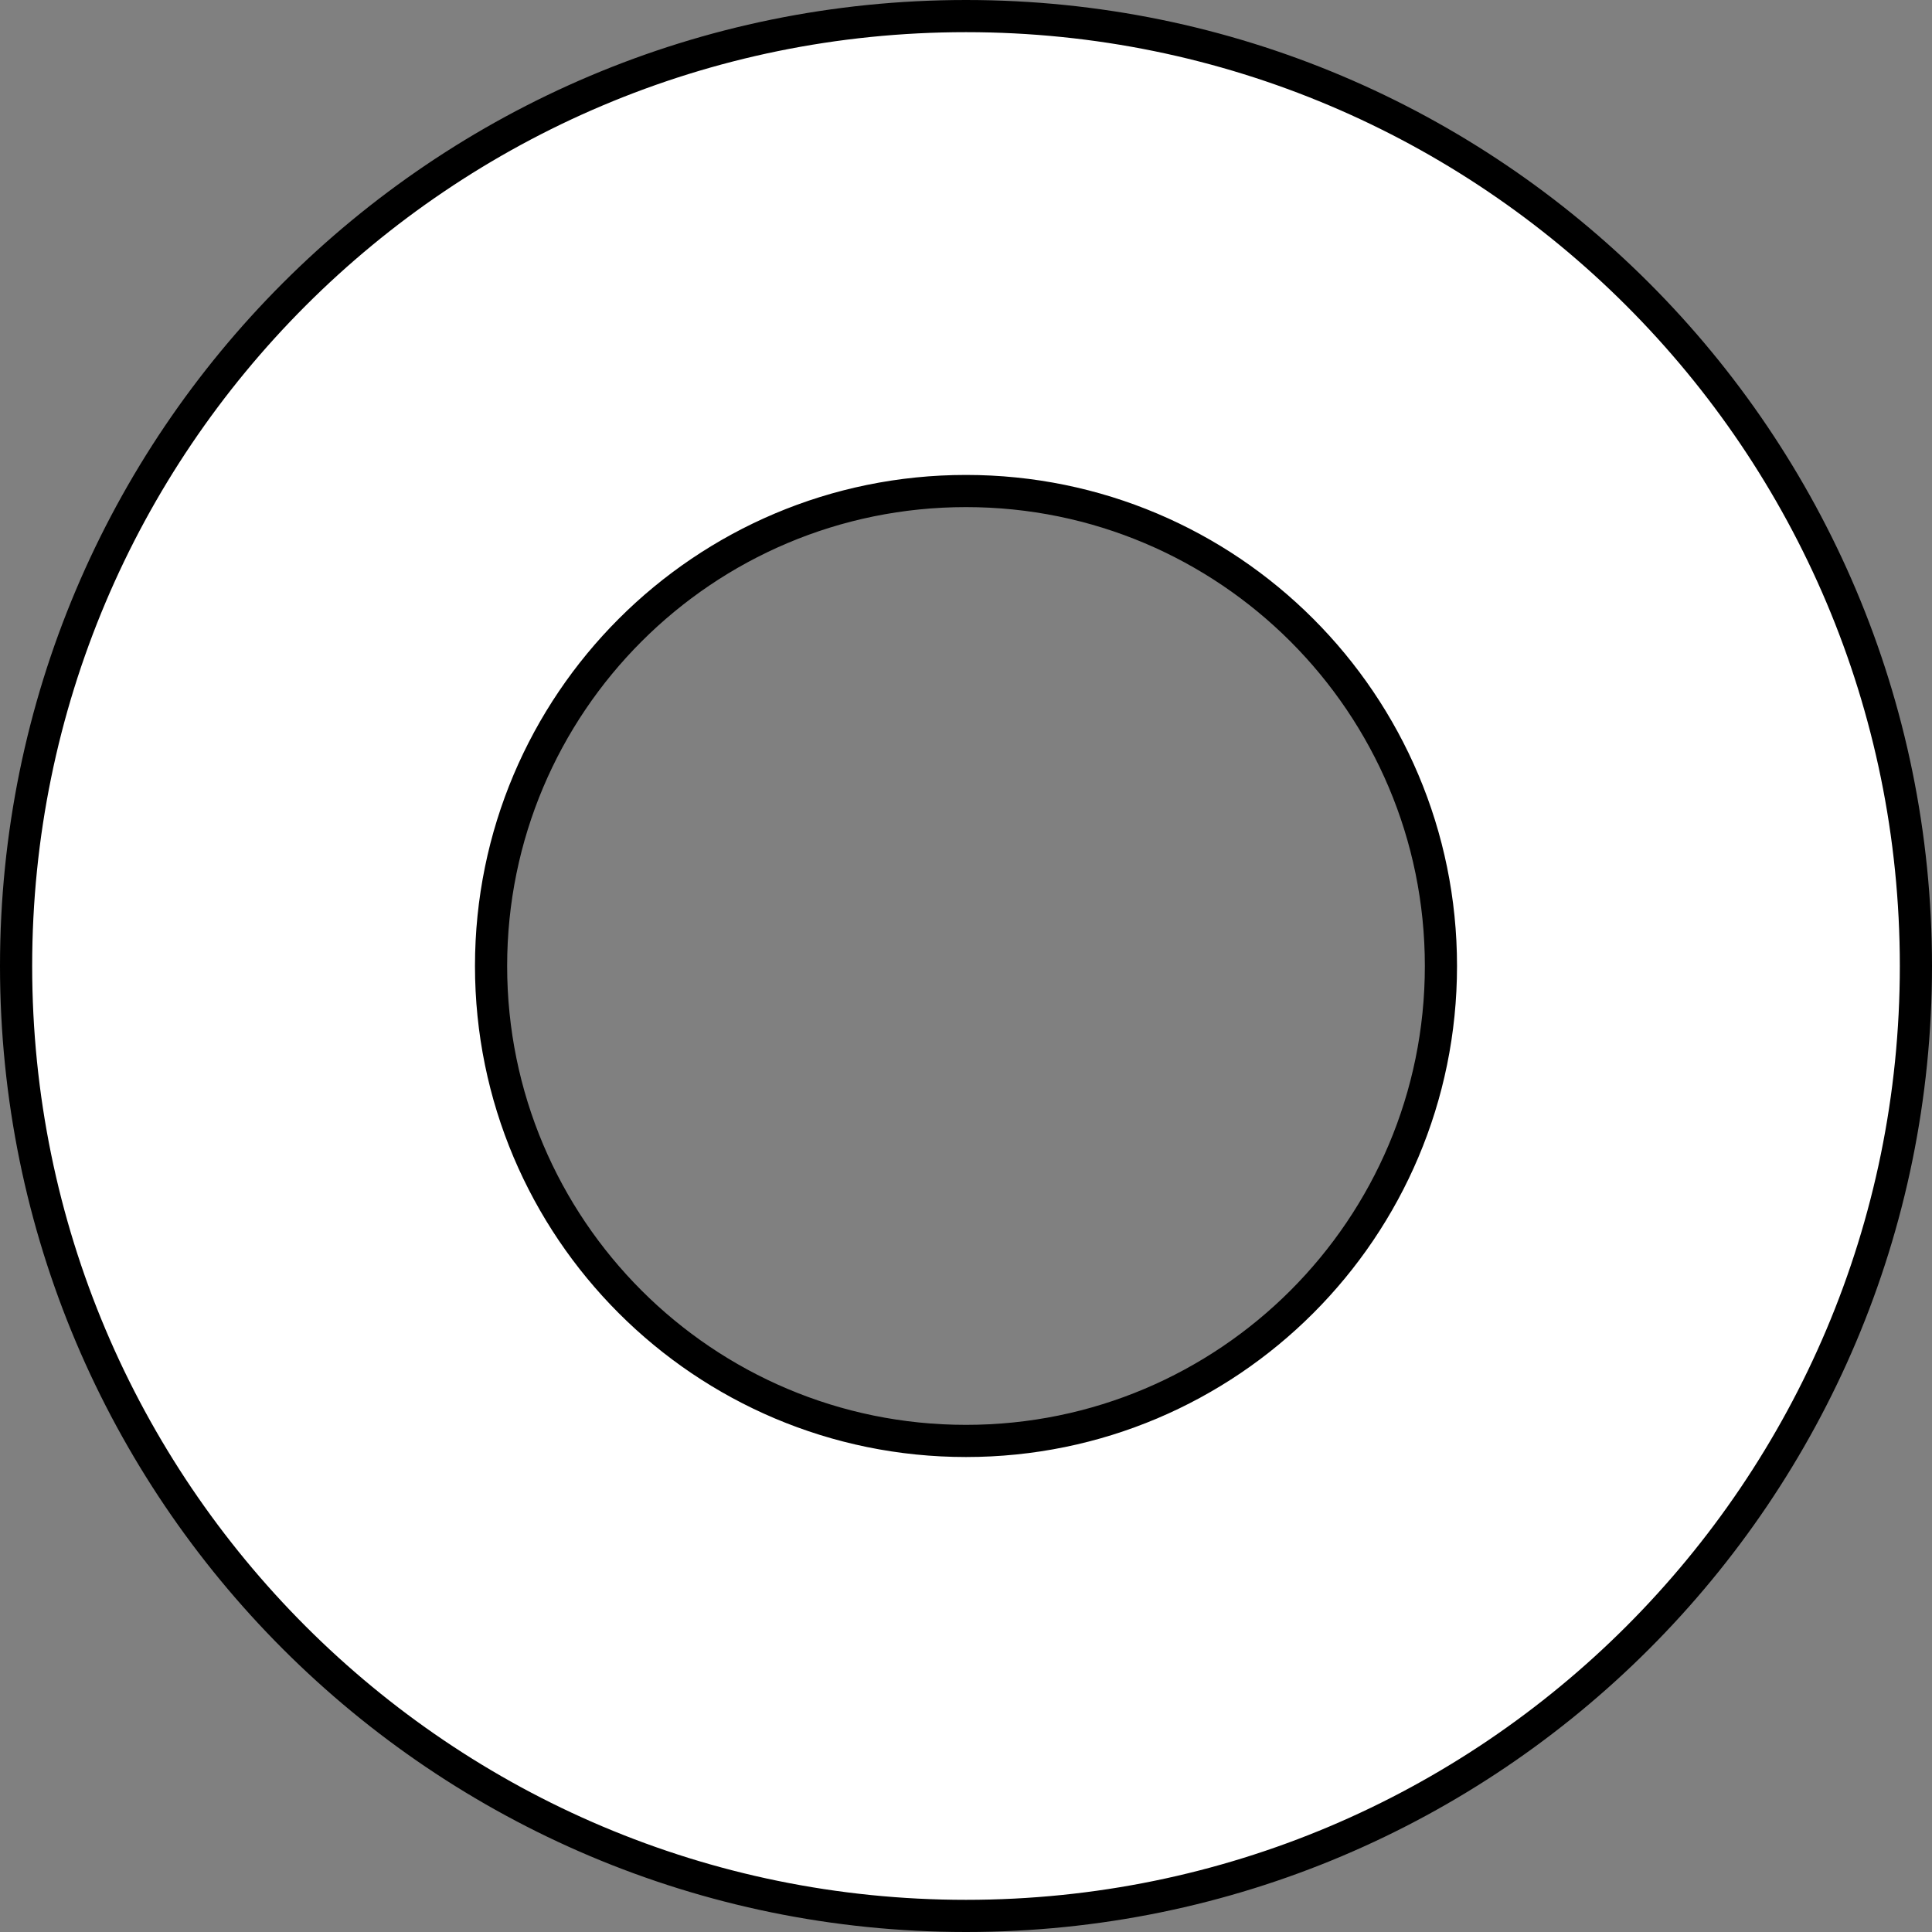
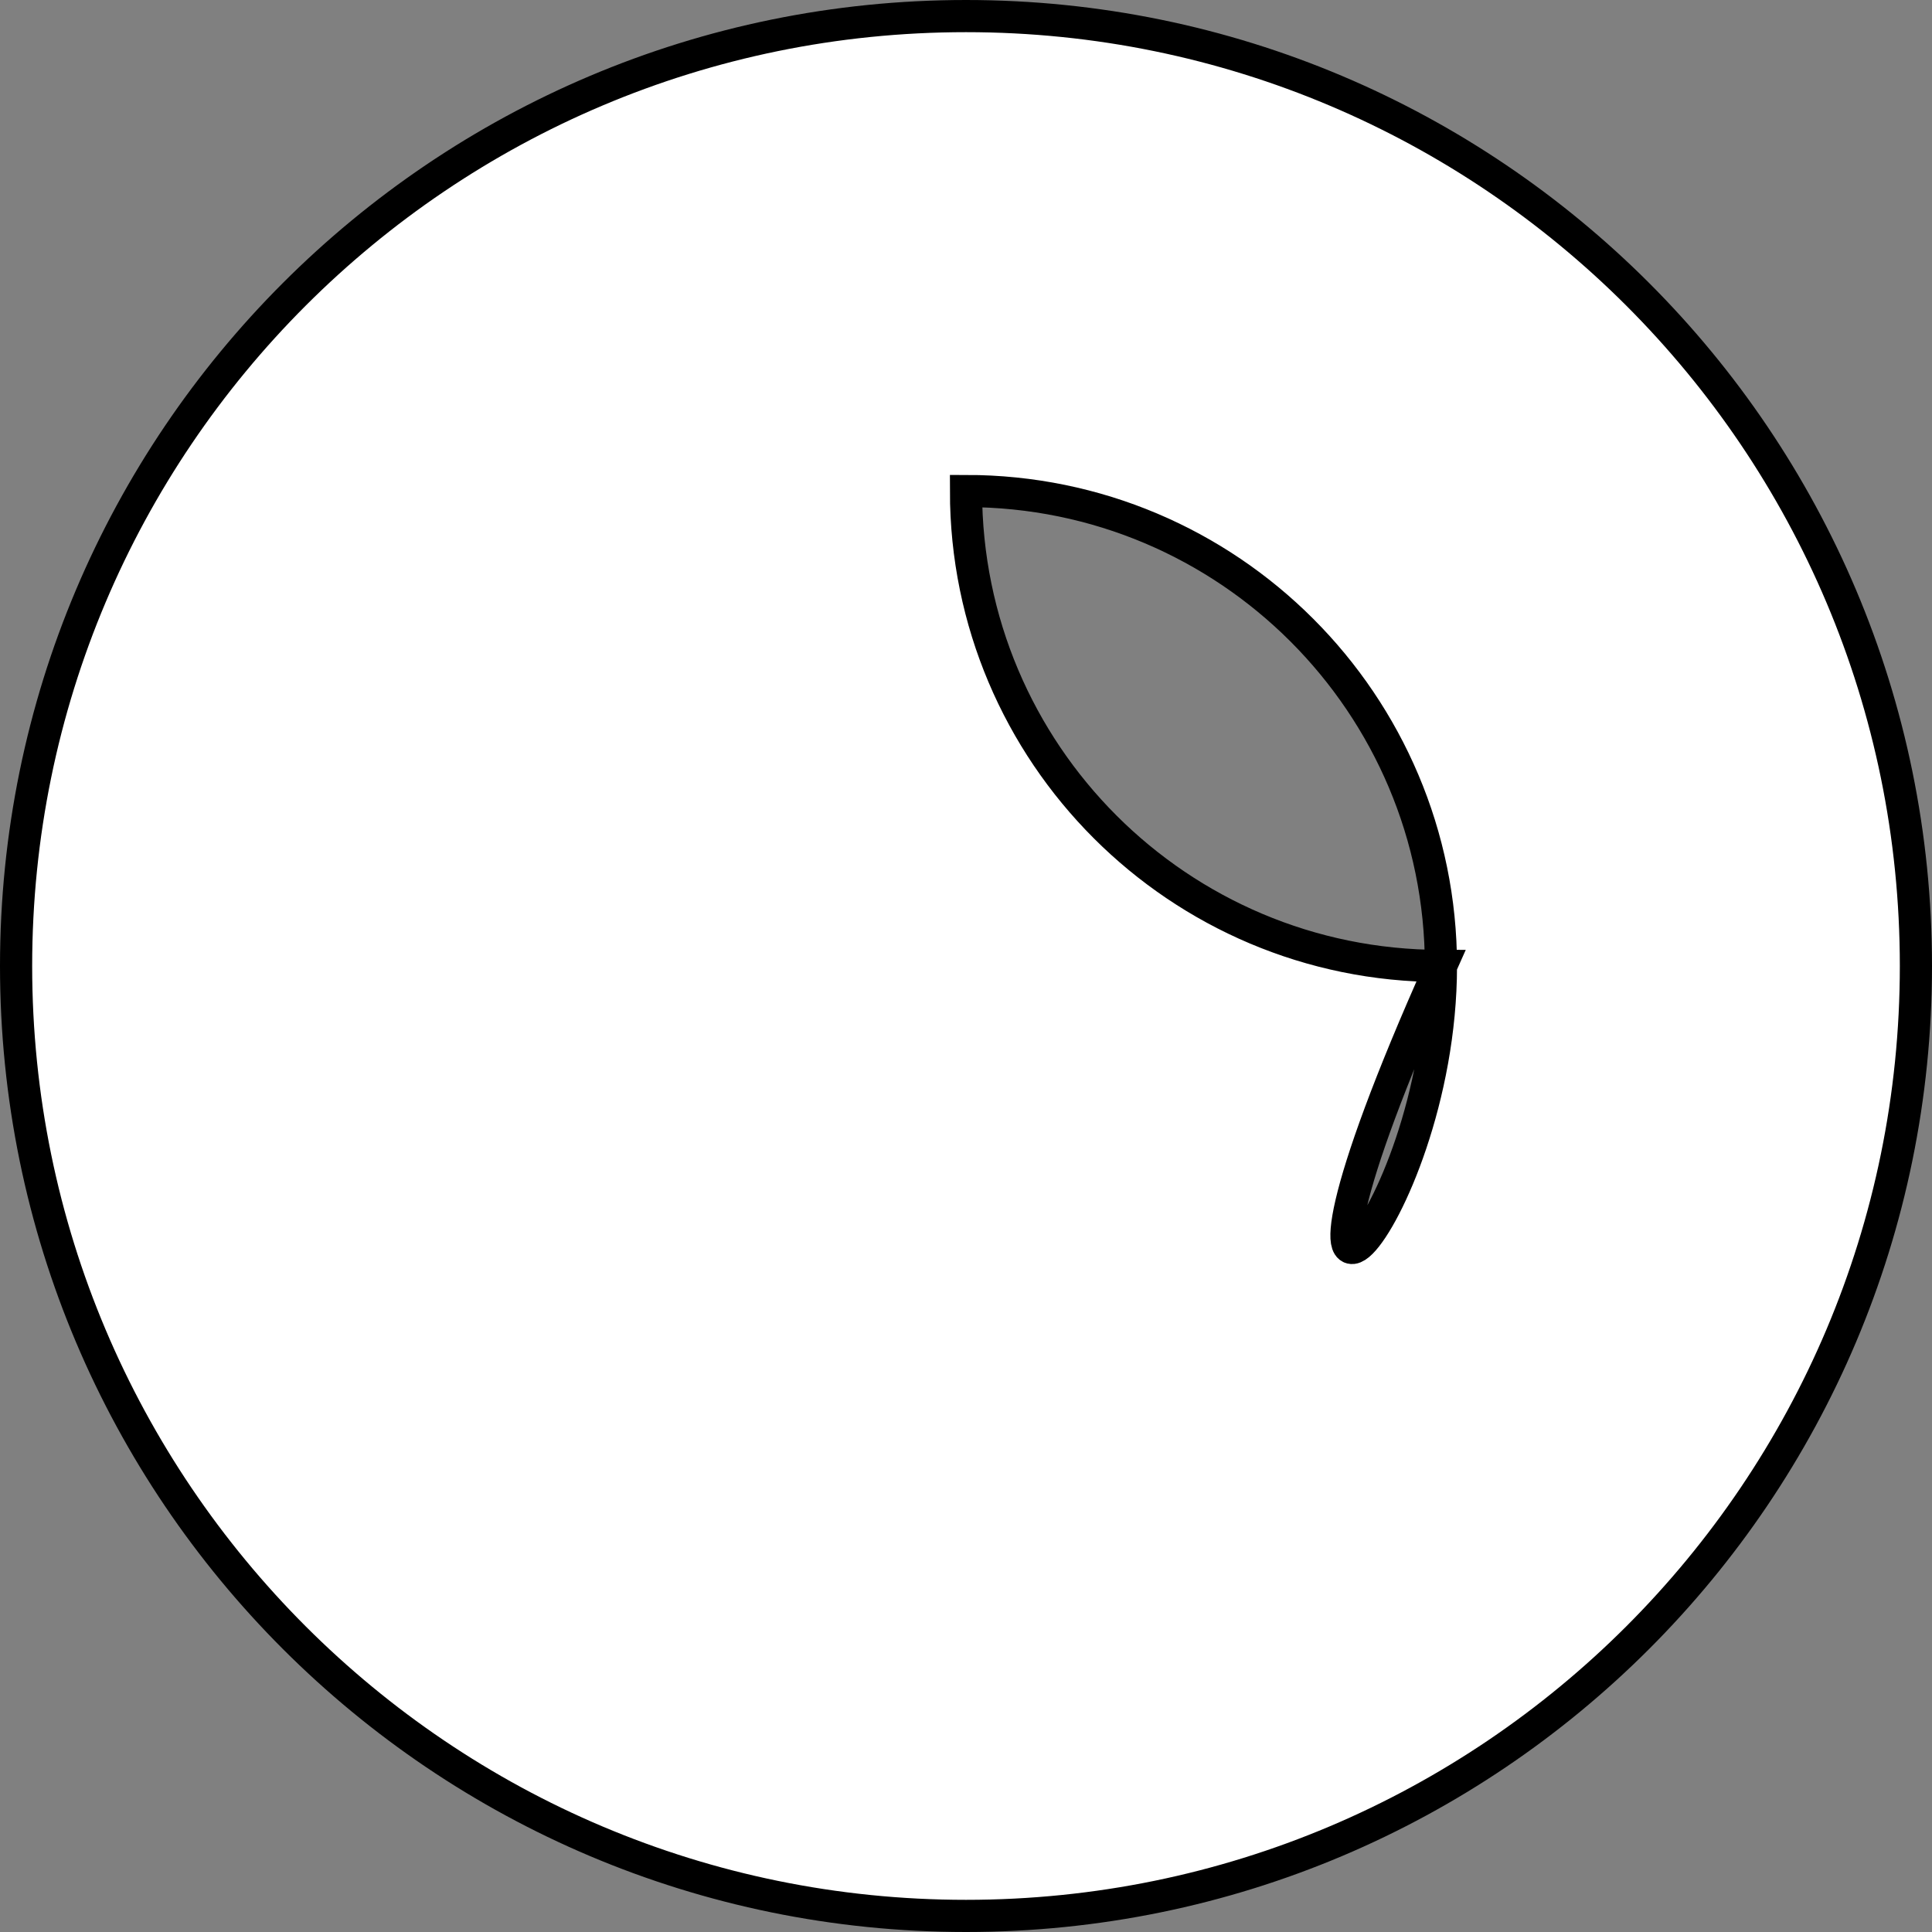
<svg xmlns="http://www.w3.org/2000/svg" version="1.1" id="image" x="0px" y="0px" width="48.05px" height="48.05px" viewBox="0 0 48.05 48.05" enable-background="new 0 0 48.05 48.05" xml:space="preserve">
  <rect x="0" y="0" width="48.05" height="48.05" fill="#808080" stroke="none" />
-   <path fill="#FFFFFF" stroke="#000000" stroke-width="0.8" stroke-miterlimit="10" d="M24.025,47.65  C10.976,47.65,0.4,37.072,0.4,24.025C0.4,10.978,10.976,0.4,24.025,0.4S47.65,10.978,47.65,24.025  C47.65,37.072,37.074,47.65,24.025,47.65z M35.837,24.025c0-6.524-5.287-11.813-11.812-11.813  c-6.525,0-11.812,5.289-11.812,11.813c0,6.523,5.287,11.812,11.812,11.812  C30.55,35.838,35.837,30.548,35.837,24.025z" />
+   <path fill="#FFFFFF" stroke="#000000" stroke-width="0.8" stroke-miterlimit="10" d="M24.025,47.65  C10.976,47.65,0.4,37.072,0.4,24.025C0.4,10.978,10.976,0.4,24.025,0.4S47.65,10.978,47.65,24.025  C47.65,37.072,37.074,47.65,24.025,47.65z M35.837,24.025c0-6.524-5.287-11.813-11.812-11.813  c0,6.523,5.287,11.812,11.812,11.812  C30.55,35.838,35.837,30.548,35.837,24.025z" />
</svg>